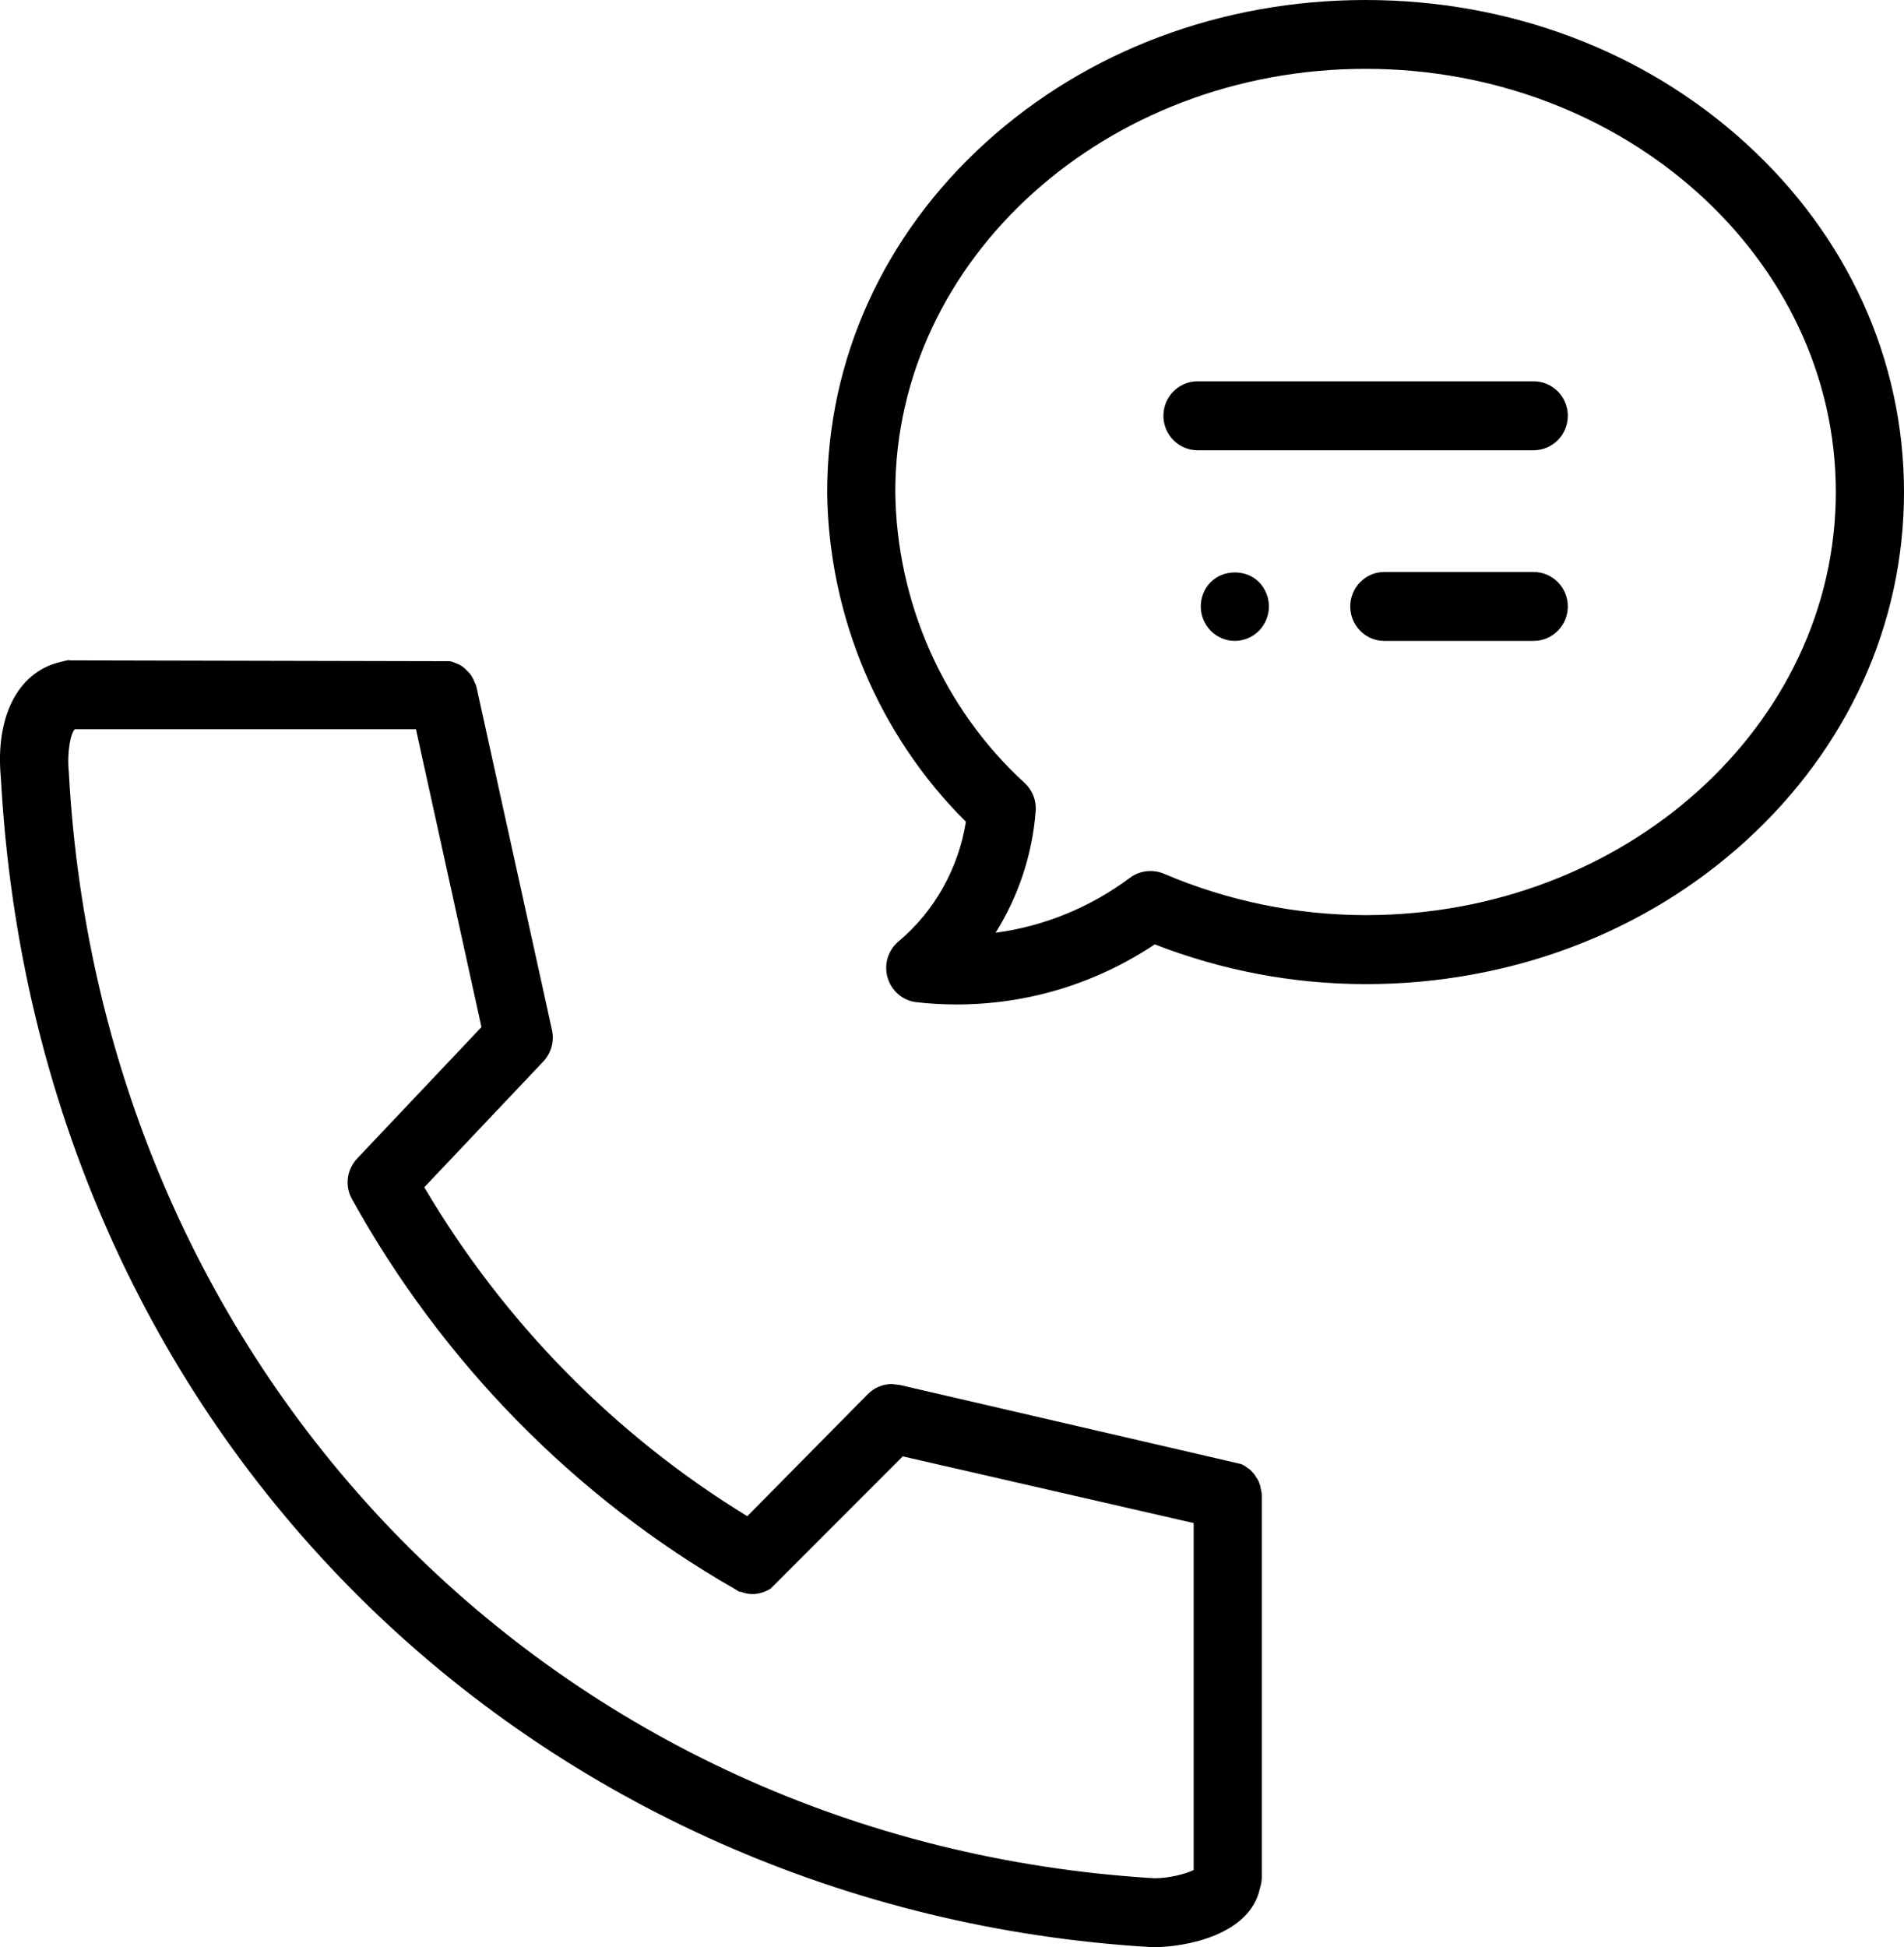
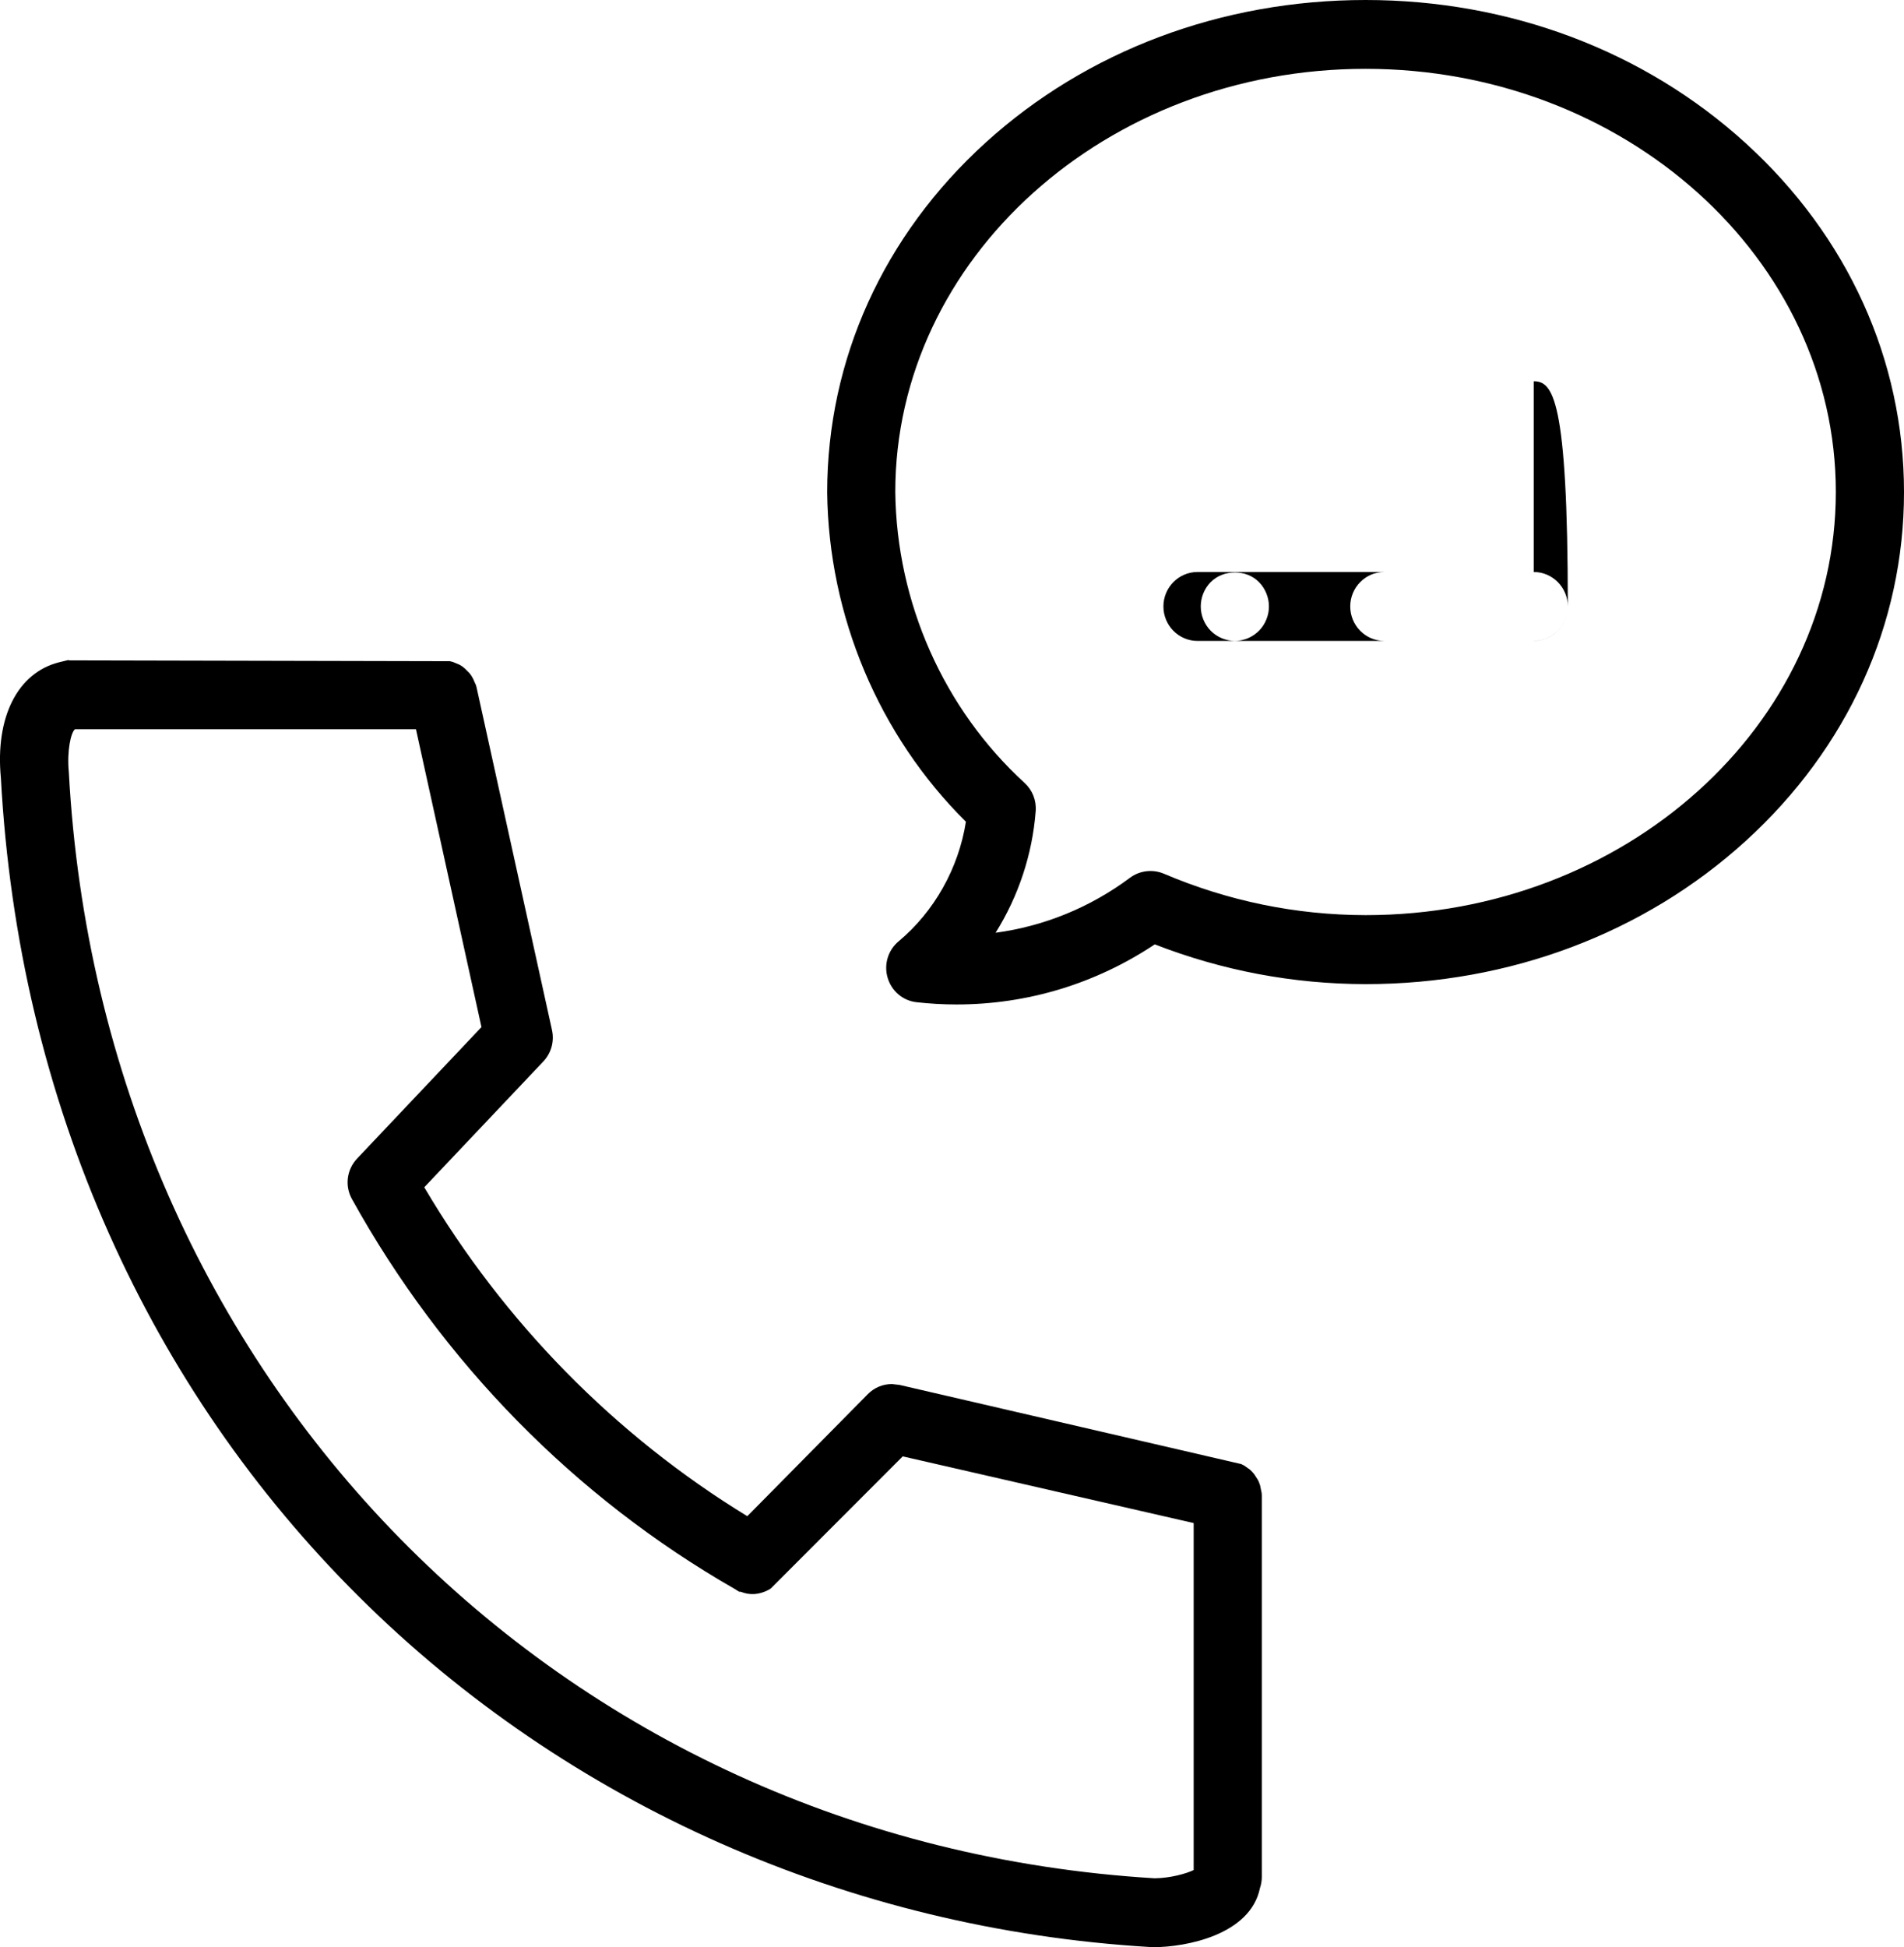
<svg xmlns="http://www.w3.org/2000/svg" version="1.1" id="シェイプ_17_1_" x="0px" y="0px" width="49.907px" height="51.029px" viewBox="0 0 49.907 51.029" enable-background="new 0 0 49.907 51.029" xml:space="preserve">
  <g id="シェイプ_17">
    <g>
-       <path fill-rule="evenodd" clip-rule="evenodd" d="M33.065,39.104l-0.036-0.177c-0.017-0.052-0.035-0.102-0.057-0.142l-0.098-0.152    c-0.036-0.045-0.073-0.085-0.118-0.124l-0.146-0.102c-0.043-0.023-0.084-0.043-0.091-0.043c0,0-0.001,0-0.001,0.001l-8.941-2.071    l-0.199-0.022c-0.24,0-0.463,0.094-0.633,0.266l-3.157,3.197c-3.466-2.118-6.382-5.086-8.467-8.62l3.123-3.3    c0.206-0.22,0.29-0.526,0.225-0.819l-1.977-8.981c-0.019-0.081-0.037-0.107-0.028-0.084L12.4,17.786    c-0.031-0.061-0.066-0.113-0.097-0.148l-0.12-0.12c-0.033-0.029-0.087-0.072-0.146-0.101l-0.161-0.067    c-0.058-0.019-0.108-0.027-0.103-0.022l-9.947-0.022l-0.042-0.007l-0.242,0.059c-1.089,0.28-1.67,1.447-1.519,3.028    c0.229,4.224,1.184,8.246,2.838,11.953c1.593,3.572,3.796,6.771,6.548,9.506c5.479,5.448,12.852,8.709,20.728,9.18l0.086,0.005    c0.868,0,2.553-0.325,2.803-1.551c0.032-0.094,0.048-0.191,0.048-0.292v-9.993c0-0.054-0.008-0.098-0.01-0.098    C33.065,39.096,33.065,39.099,33.065,39.104z M31.288,49.008c-0.19,0.094-0.617,0.213-1.024,0.216    C14.63,48.281,2.662,36.107,1.804,20.237c-0.054-0.553,0.053-1.043,0.161-1.126h8.938l1.717,7.806L9.372,30.35    c-0.282,0.29-0.342,0.72-0.148,1.072c2.375,4.286,5.854,7.826,10.033,10.219l0.112,0.071l0.051,0.005    c0.233,0.093,0.474,0.079,0.716-0.047c0.038-0.02,0.072-0.043,0.075-0.048l3.451-3.455l7.626,1.748V49.008z M31.731,15.259    c-0.164,0.167-0.257,0.398-0.257,0.634c0,0.235,0.094,0.466,0.26,0.636c0.166,0.169,0.397,0.267,0.634,0.267    c0.237,0,0.467-0.098,0.636-0.27c0.163-0.167,0.257-0.398,0.257-0.633c0-0.235-0.094-0.467-0.26-0.637    C32.668,14.916,32.066,14.917,31.731,15.259z M45.756,3.751C43.1,1.332,39.562,0,35.794,0c-3.769,0-7.307,1.328-9.961,3.739    c-2.677,2.432-4.151,5.685-4.151,9.166c0.036,3.242,1.358,6.373,3.636,8.63c-0.192,1.22-0.828,2.352-1.763,3.134    c-0.278,0.231-0.392,0.606-0.289,0.954c0.103,0.35,0.399,0.602,0.757,0.642c0.347,0.039,0.701,0.059,1.05,0.059    c1.858,0,3.648-0.544,5.195-1.575c1.769,0.688,3.626,1.039,5.526,1.042c3.767,0,7.304-1.332,9.962-3.75    c2.676-2.436,4.151-5.684,4.151-9.144S48.433,6.187,45.756,3.751z M35.795,23.983c-1.825-0.003-3.606-0.369-5.296-1.089    c-0.287-0.119-0.625-0.079-0.875,0.106c-1.049,0.782-2.25,1.272-3.528,1.445c0.599-0.956,0.965-2.056,1.051-3.187    c0.022-0.28-0.084-0.55-0.291-0.74c-2.121-1.941-3.355-4.723-3.389-7.625c0-6.115,5.529-11.089,12.326-11.089    c6.797,0,12.327,4.975,12.327,11.089C48.121,19.009,42.592,23.983,35.795,23.983z M40.201,14.99h-3.917    c-0.492,0-0.892,0.406-0.892,0.903c0,0.498,0.4,0.903,0.892,0.903h3.917c0.493,0,0.894-0.406,0.894-0.903    C41.095,15.396,40.694,14.99,40.201,14.99z M40.201,9.993h-8.812c-0.493,0-0.894,0.405-0.894,0.903    c0,0.498,0.401,0.904,0.894,0.904h8.812c0.493,0,0.894-0.406,0.894-0.904C41.095,10.398,40.694,9.993,40.201,9.993z" />
+       <path fill-rule="evenodd" clip-rule="evenodd" d="M33.065,39.104l-0.036-0.177c-0.017-0.052-0.035-0.102-0.057-0.142l-0.098-0.152    c-0.036-0.045-0.073-0.085-0.118-0.124l-0.146-0.102c-0.043-0.023-0.084-0.043-0.091-0.043c0,0-0.001,0-0.001,0.001l-8.941-2.071    l-0.199-0.022c-0.24,0-0.463,0.094-0.633,0.266l-3.157,3.197c-3.466-2.118-6.382-5.086-8.467-8.62l3.123-3.3    c0.206-0.22,0.29-0.526,0.225-0.819l-1.977-8.981c-0.019-0.081-0.037-0.107-0.028-0.084L12.4,17.786    c-0.031-0.061-0.066-0.113-0.097-0.148l-0.12-0.12c-0.033-0.029-0.087-0.072-0.146-0.101l-0.161-0.067    c-0.058-0.019-0.108-0.027-0.103-0.022l-9.947-0.022l-0.042-0.007l-0.242,0.059c-1.089,0.28-1.67,1.447-1.519,3.028    c0.229,4.224,1.184,8.246,2.838,11.953c1.593,3.572,3.796,6.771,6.548,9.506c5.479,5.448,12.852,8.709,20.728,9.18l0.086,0.005    c0.868,0,2.553-0.325,2.803-1.551c0.032-0.094,0.048-0.191,0.048-0.292v-9.993c0-0.054-0.008-0.098-0.01-0.098    C33.065,39.096,33.065,39.099,33.065,39.104z M31.288,49.008c-0.19,0.094-0.617,0.213-1.024,0.216    C14.63,48.281,2.662,36.107,1.804,20.237c-0.054-0.553,0.053-1.043,0.161-1.126h8.938l1.717,7.806L9.372,30.35    c-0.282,0.29-0.342,0.72-0.148,1.072c2.375,4.286,5.854,7.826,10.033,10.219l0.112,0.071l0.051,0.005    c0.233,0.093,0.474,0.079,0.716-0.047c0.038-0.02,0.072-0.043,0.075-0.048l3.451-3.455l7.626,1.748V49.008z M31.731,15.259    c-0.164,0.167-0.257,0.398-0.257,0.634c0,0.235,0.094,0.466,0.26,0.636c0.166,0.169,0.397,0.267,0.634,0.267    c0.237,0,0.467-0.098,0.636-0.27c0.163-0.167,0.257-0.398,0.257-0.633c0-0.235-0.094-0.467-0.26-0.637    C32.668,14.916,32.066,14.917,31.731,15.259z M45.756,3.751C43.1,1.332,39.562,0,35.794,0c-3.769,0-7.307,1.328-9.961,3.739    c-2.677,2.432-4.151,5.685-4.151,9.166c0.036,3.242,1.358,6.373,3.636,8.63c-0.192,1.22-0.828,2.352-1.763,3.134    c-0.278,0.231-0.392,0.606-0.289,0.954c0.103,0.35,0.399,0.602,0.757,0.642c0.347,0.039,0.701,0.059,1.05,0.059    c1.858,0,3.648-0.544,5.195-1.575c1.769,0.688,3.626,1.039,5.526,1.042c3.767,0,7.304-1.332,9.962-3.75    c2.676-2.436,4.151-5.684,4.151-9.144S48.433,6.187,45.756,3.751z M35.795,23.983c-1.825-0.003-3.606-0.369-5.296-1.089    c-0.287-0.119-0.625-0.079-0.875,0.106c-1.049,0.782-2.25,1.272-3.528,1.445c0.599-0.956,0.965-2.056,1.051-3.187    c0.022-0.28-0.084-0.55-0.291-0.74c-2.121-1.941-3.355-4.723-3.389-7.625c0-6.115,5.529-11.089,12.326-11.089    c6.797,0,12.327,4.975,12.327,11.089C48.121,19.009,42.592,23.983,35.795,23.983z M40.201,14.99h-3.917    c-0.492,0-0.892,0.406-0.892,0.903c0,0.498,0.4,0.903,0.892,0.903h3.917c0.493,0,0.894-0.406,0.894-0.903    C41.095,15.396,40.694,14.99,40.201,14.99z h-8.812c-0.493,0-0.894,0.405-0.894,0.903    c0,0.498,0.401,0.904,0.894,0.904h8.812c0.493,0,0.894-0.406,0.894-0.904C41.095,10.398,40.694,9.993,40.201,9.993z" />
    </g>
  </g>
</svg>